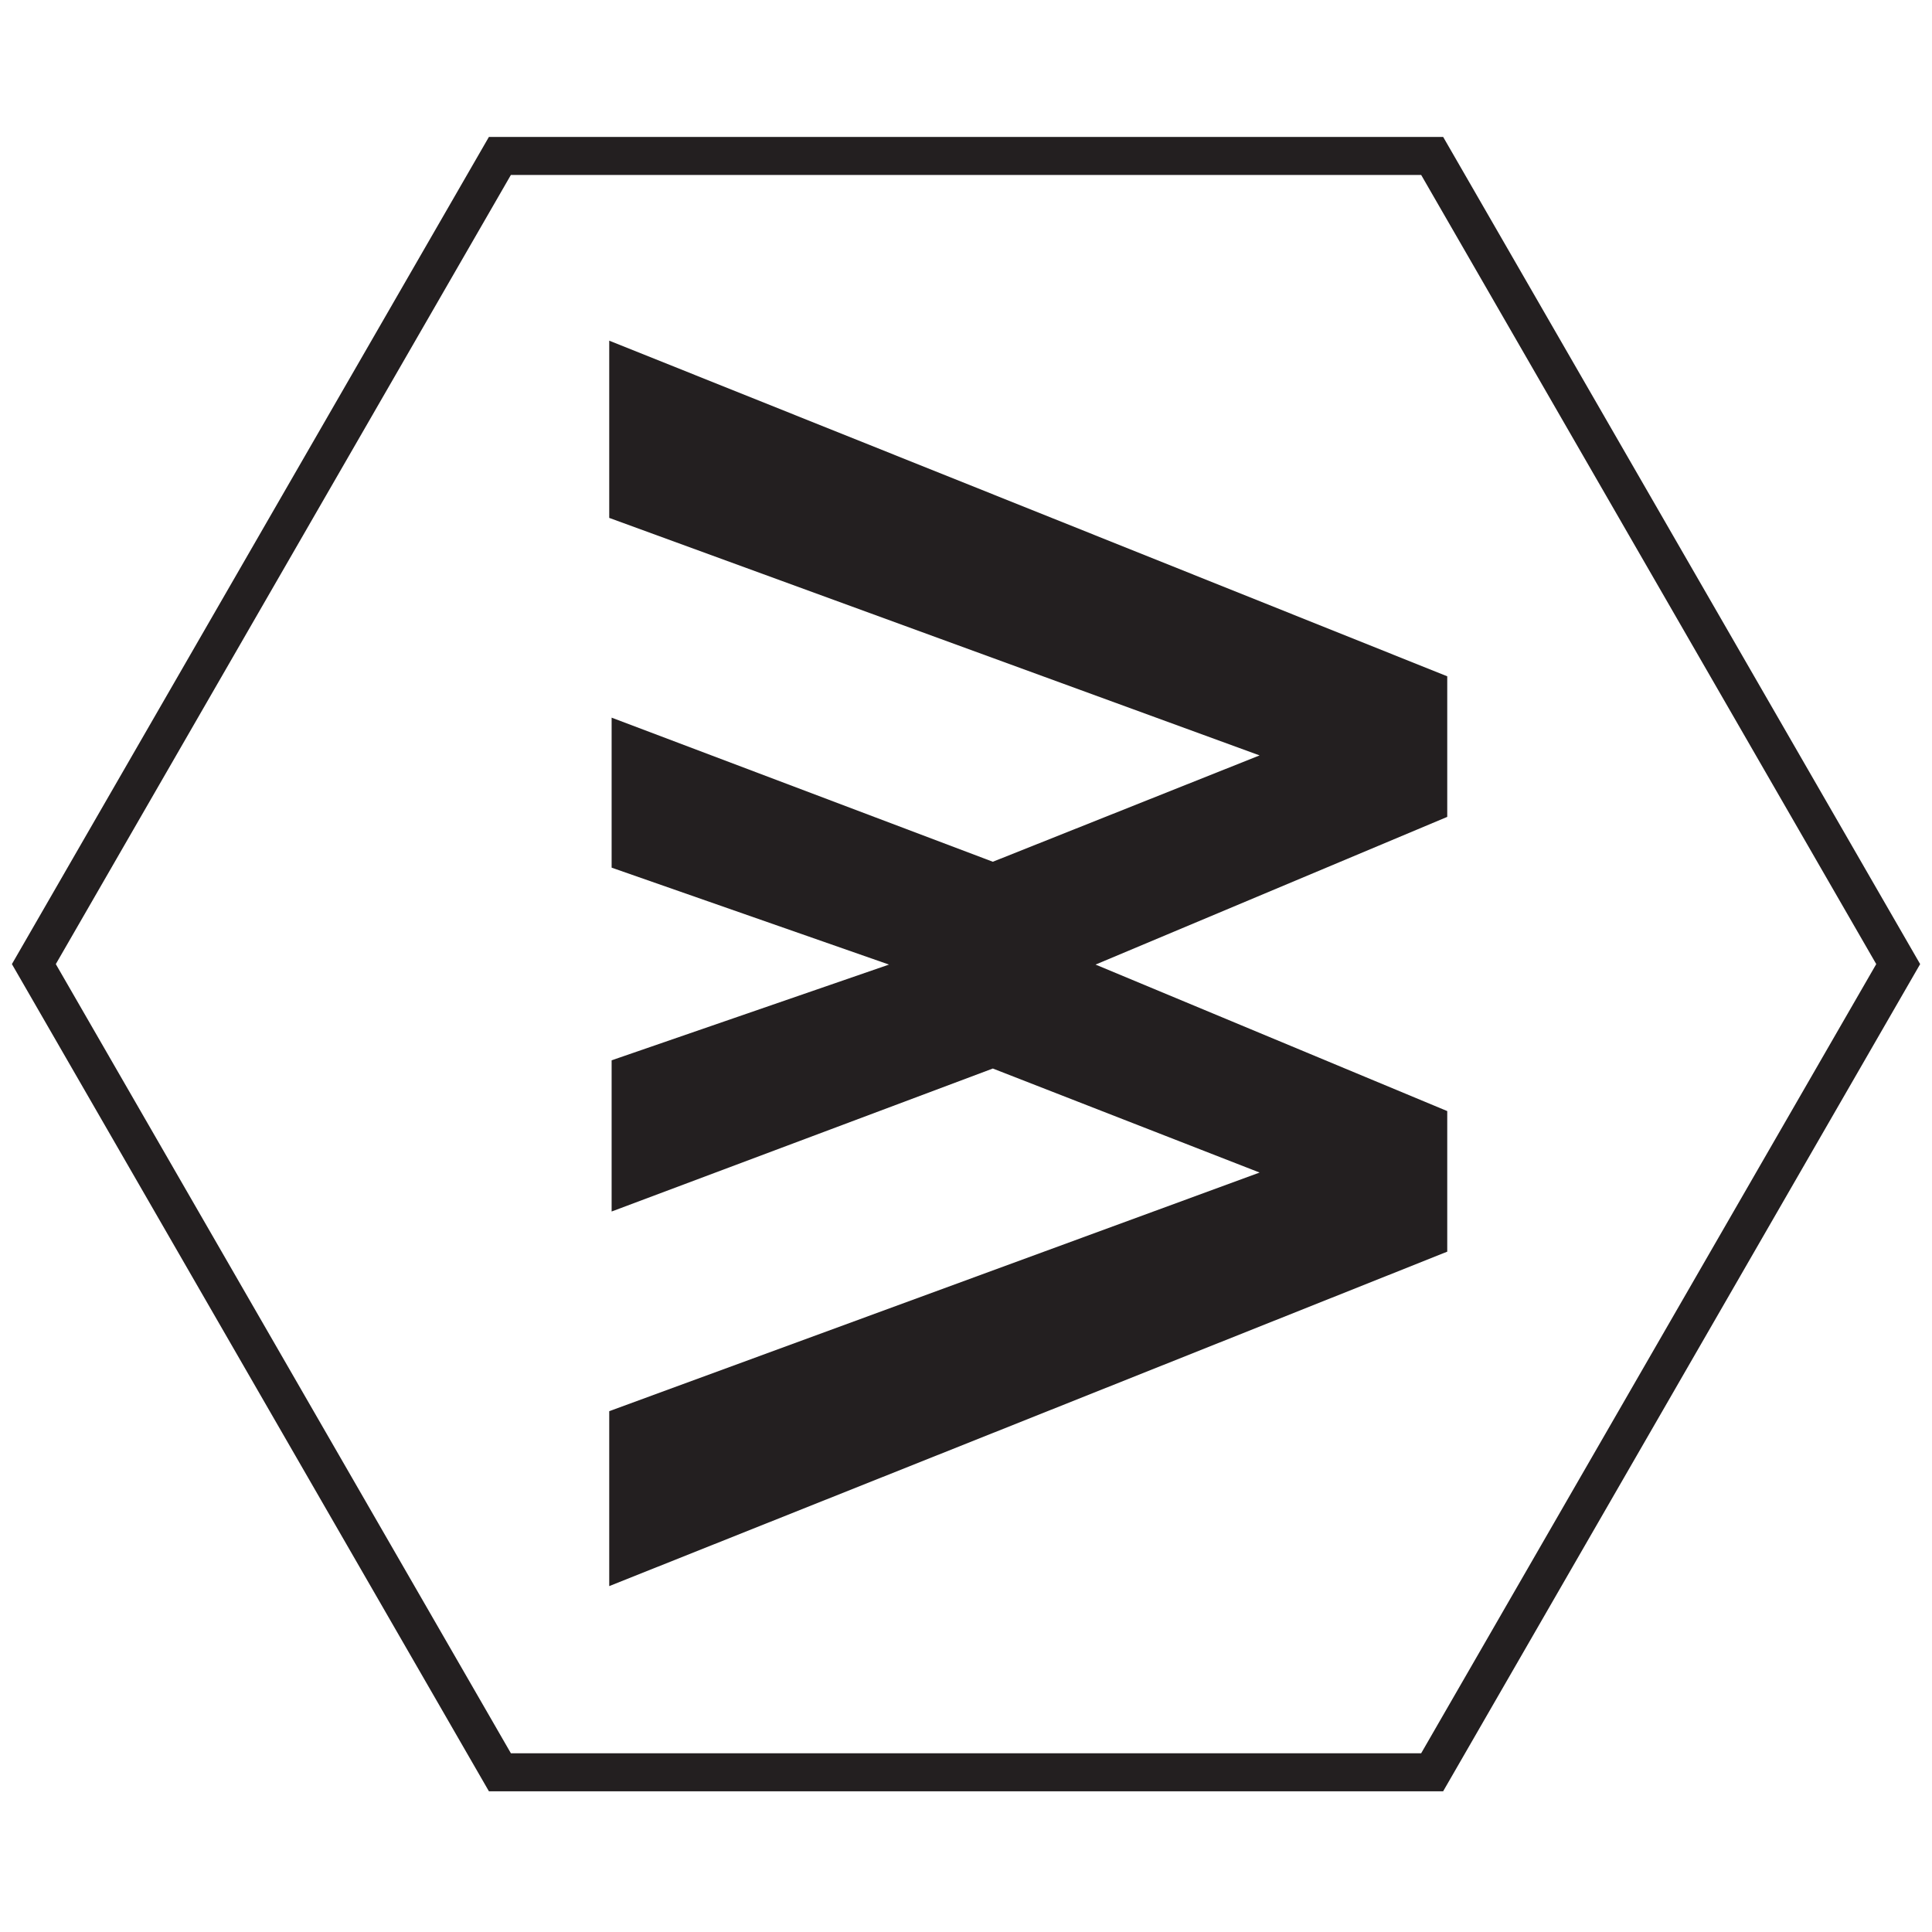
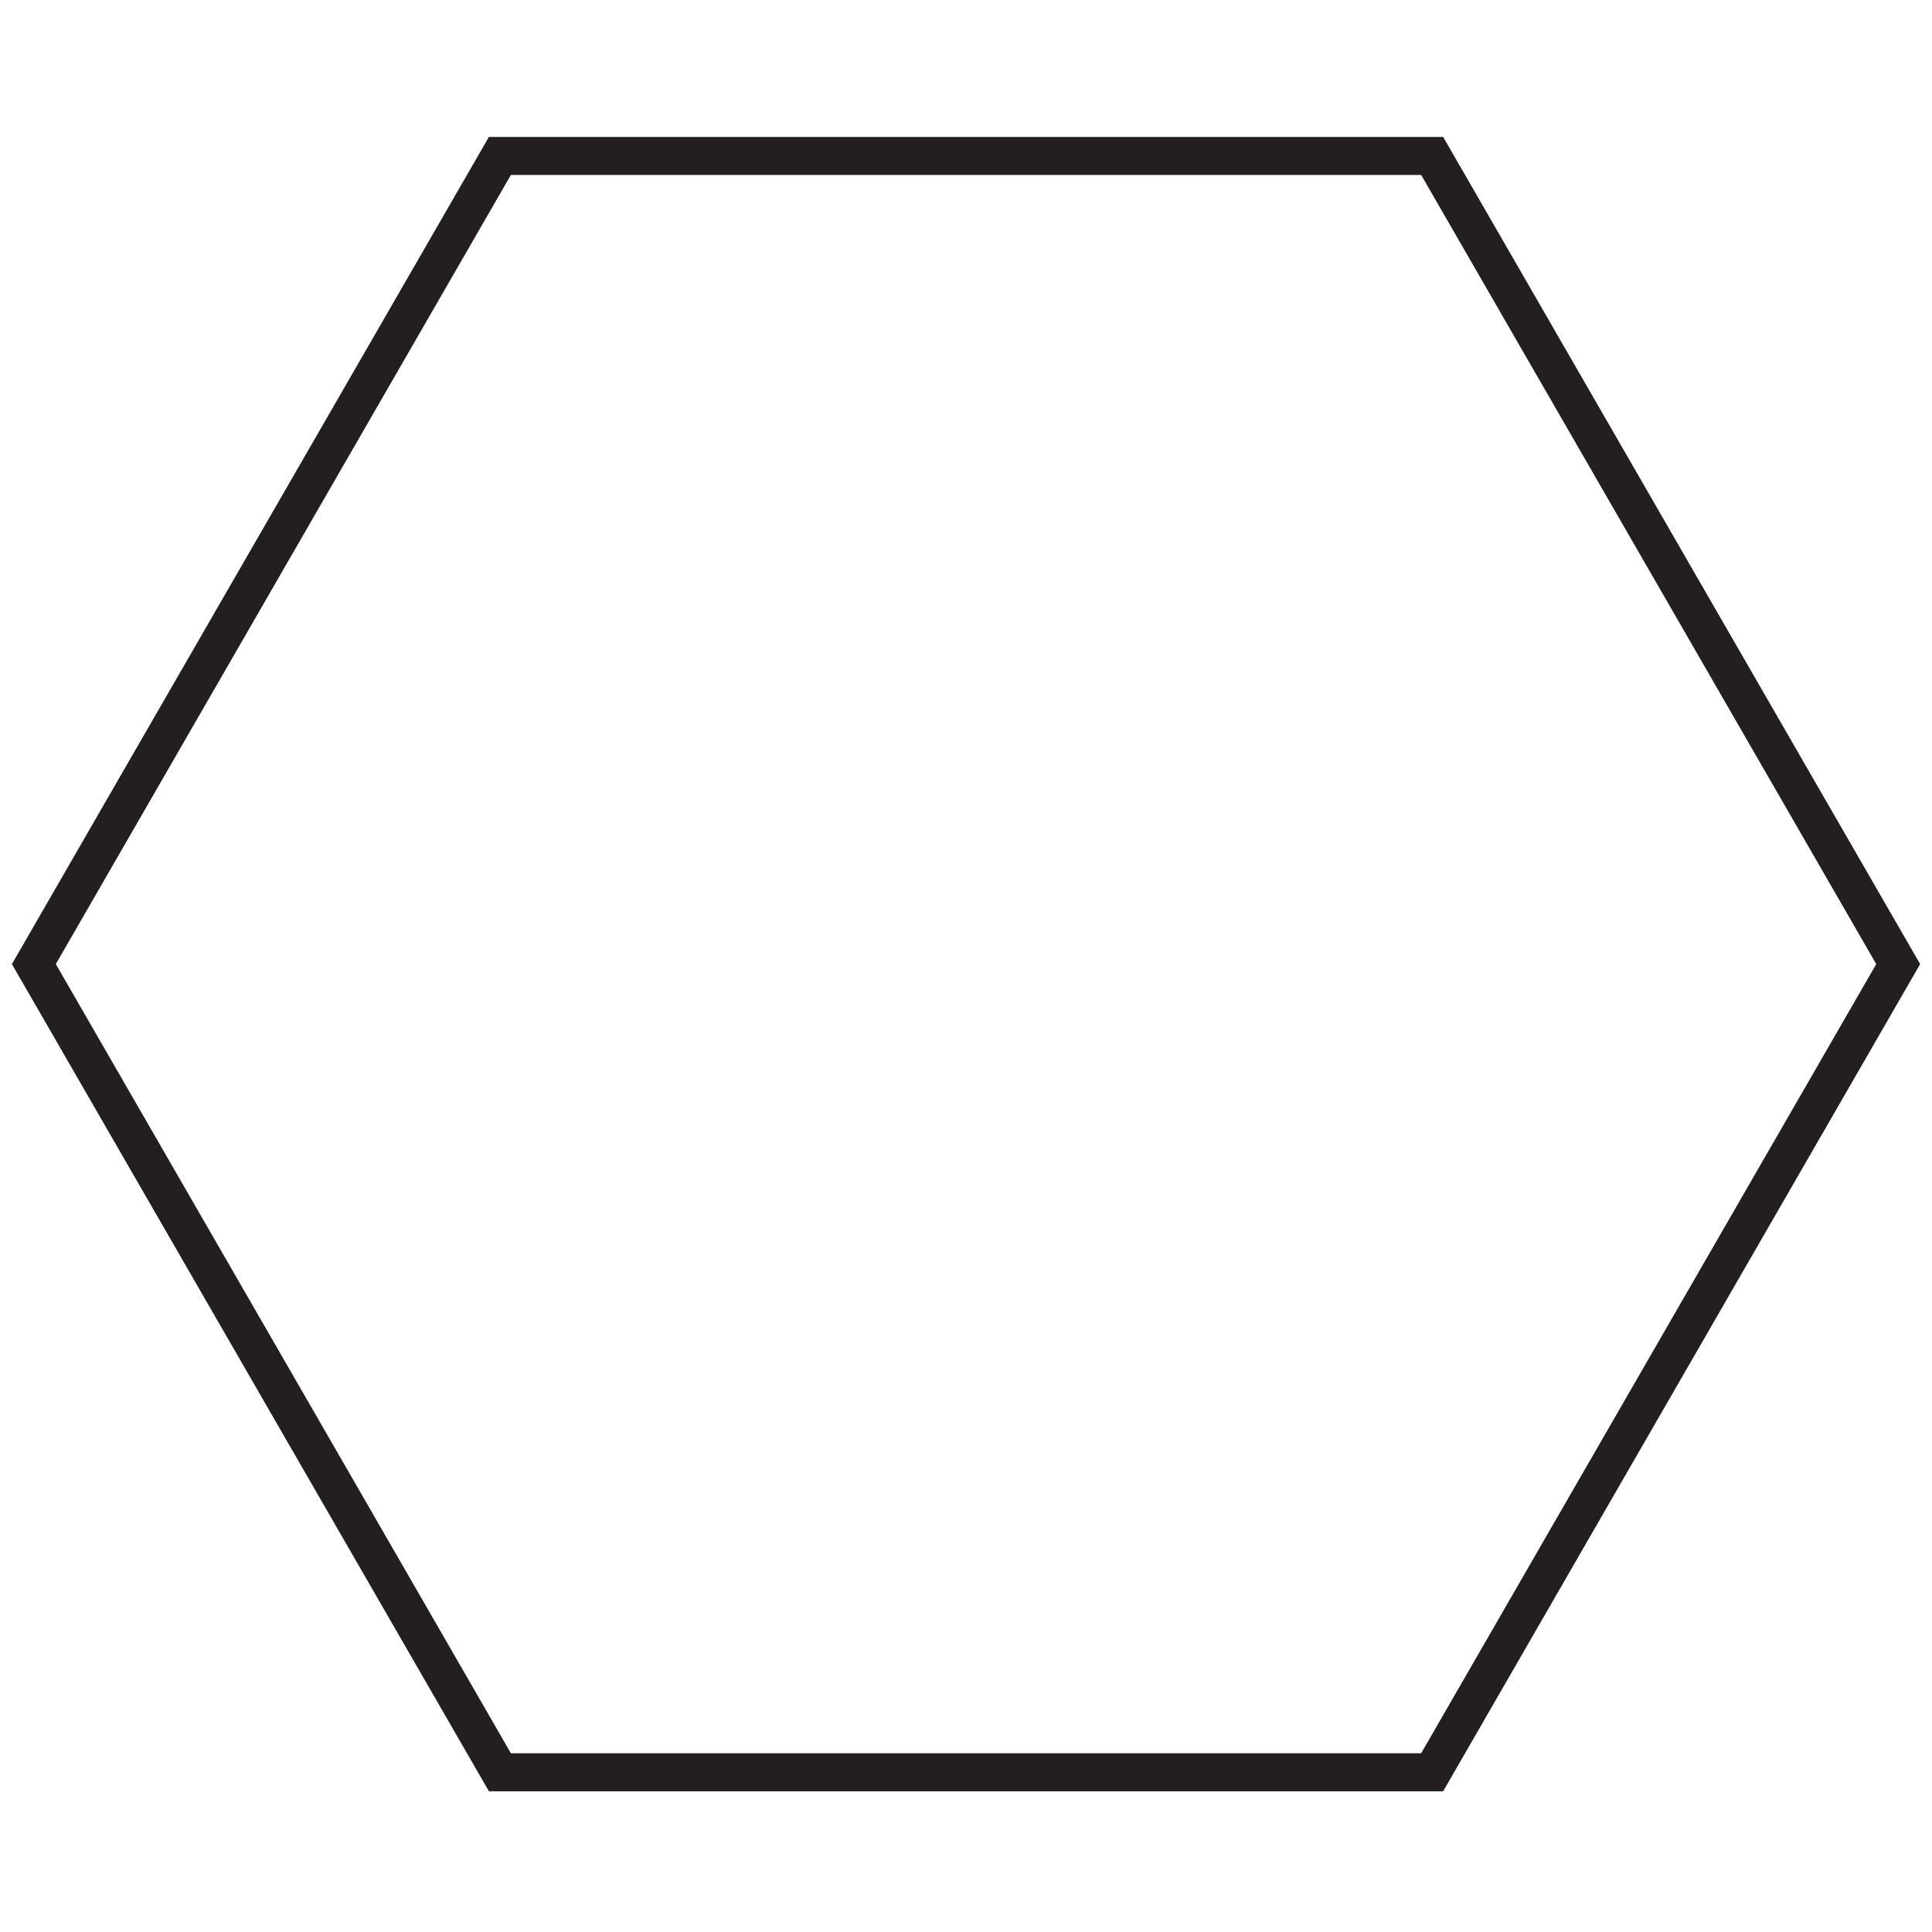
<svg xmlns="http://www.w3.org/2000/svg" width="508" height="508" viewBox="0 0 508 508" fill="none">
  <path d="M376.572 41H131.444L8.904 253.5L131.444 466H376.572L499.111 253.5L376.572 41Z" stroke="#231F20" stroke-width="10" stroke-miterlimit="10" />
-   <path d="M160.821 318.554V278.797L233.753 253.627L160.821 228.141V188.699L261.055 226.588L331.198 198.627L160.191 136.175V89.573L380.539 177.826V214.792L288.065 253.627L380.539 292.146V329.112L160.191 417.049V371.054L331.198 308.311L261.055 280.957L160.821 318.554Z" fill="#231F20" />
</svg>